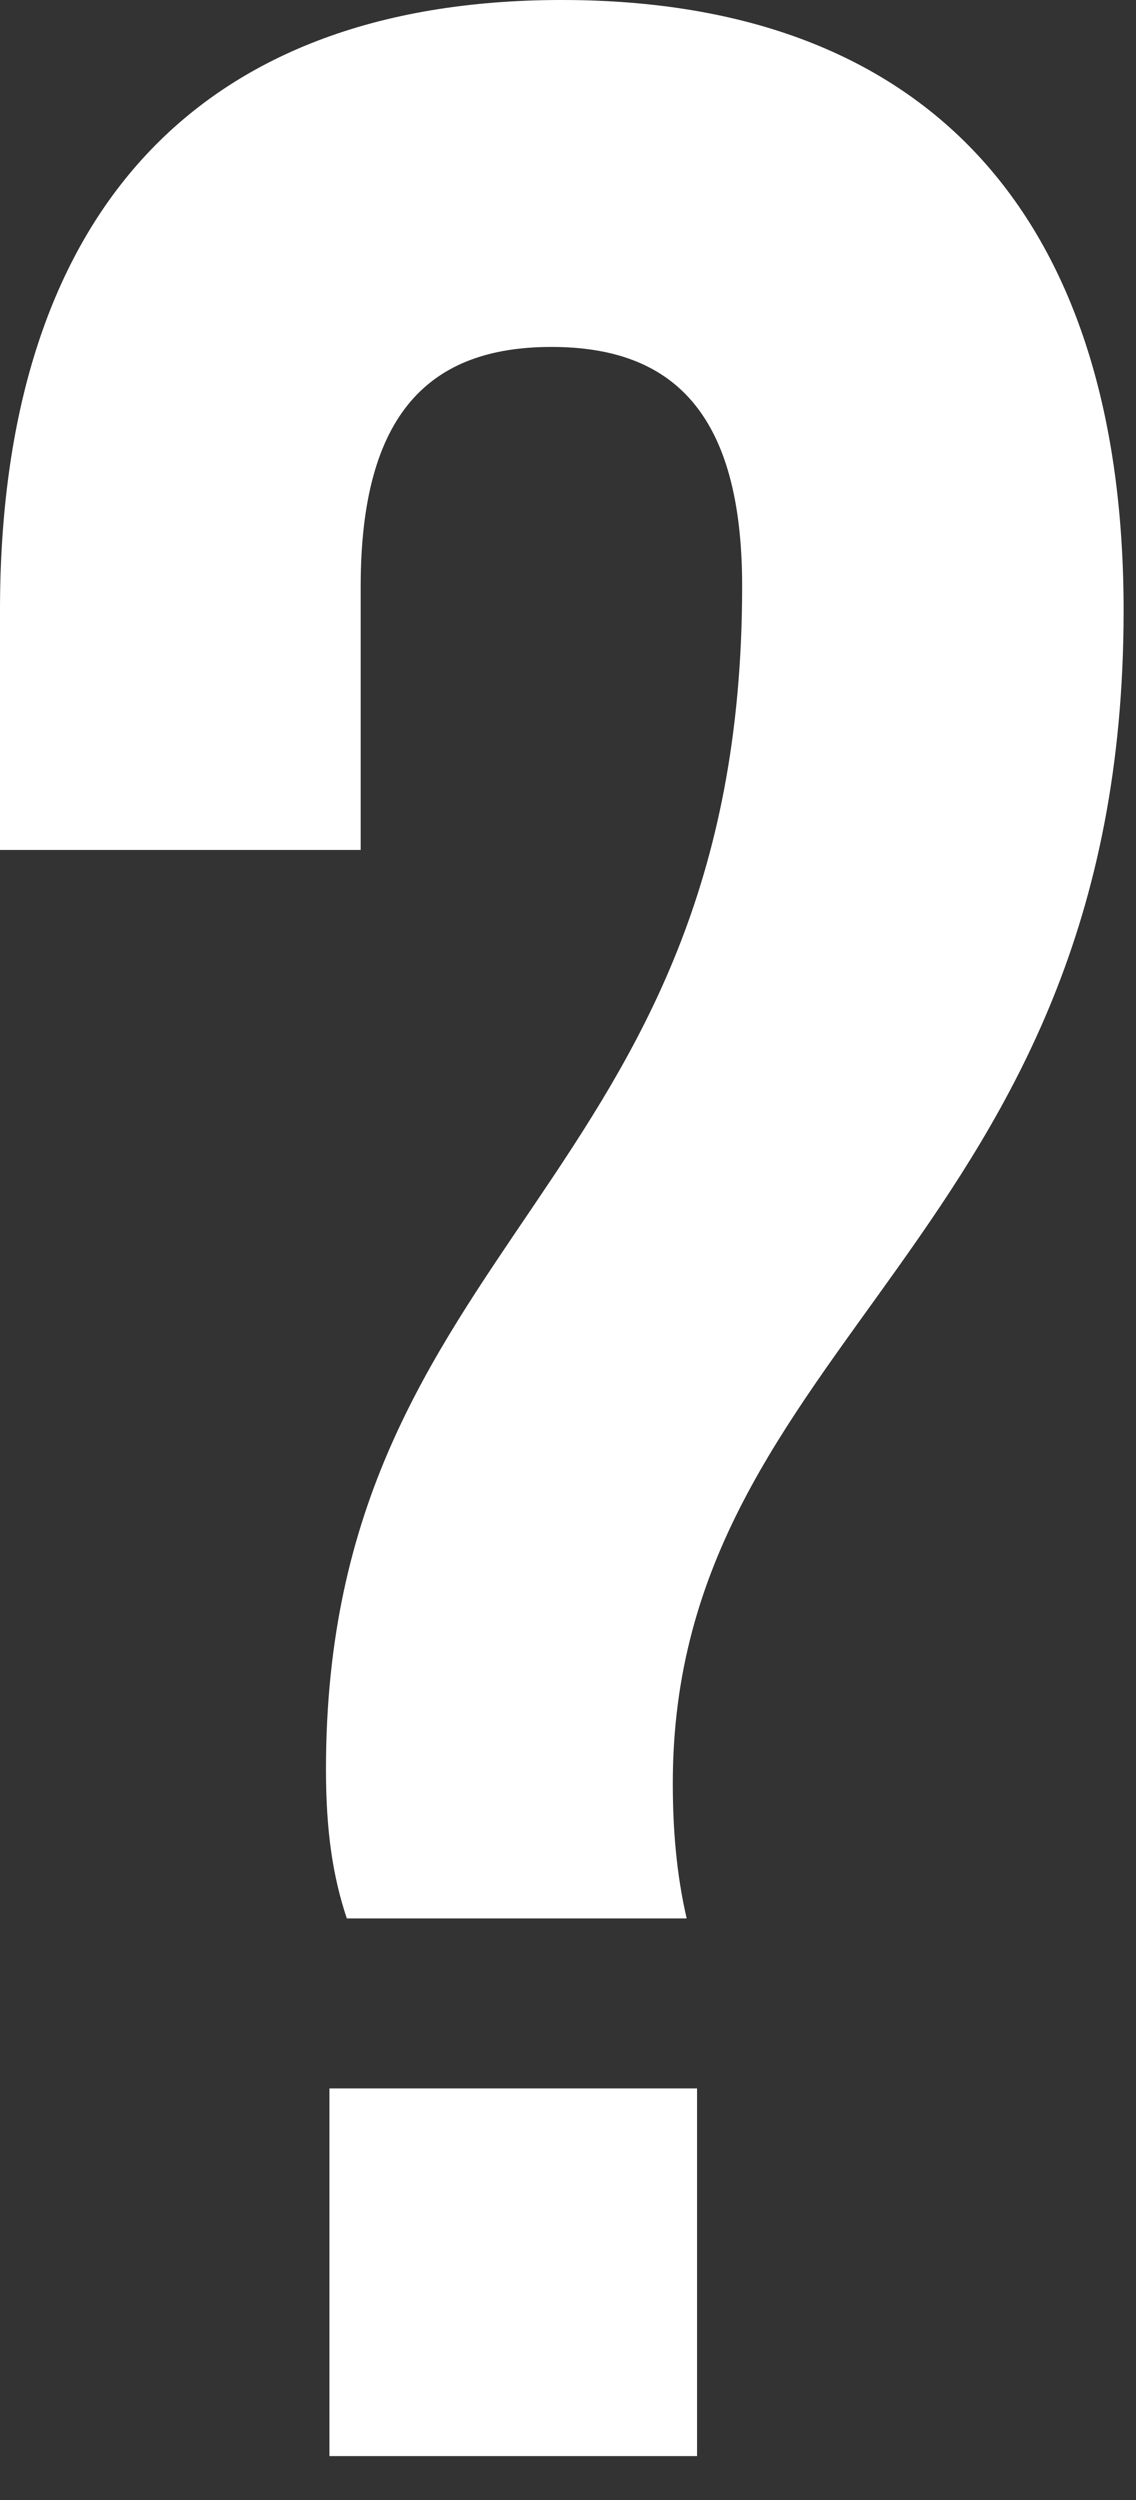
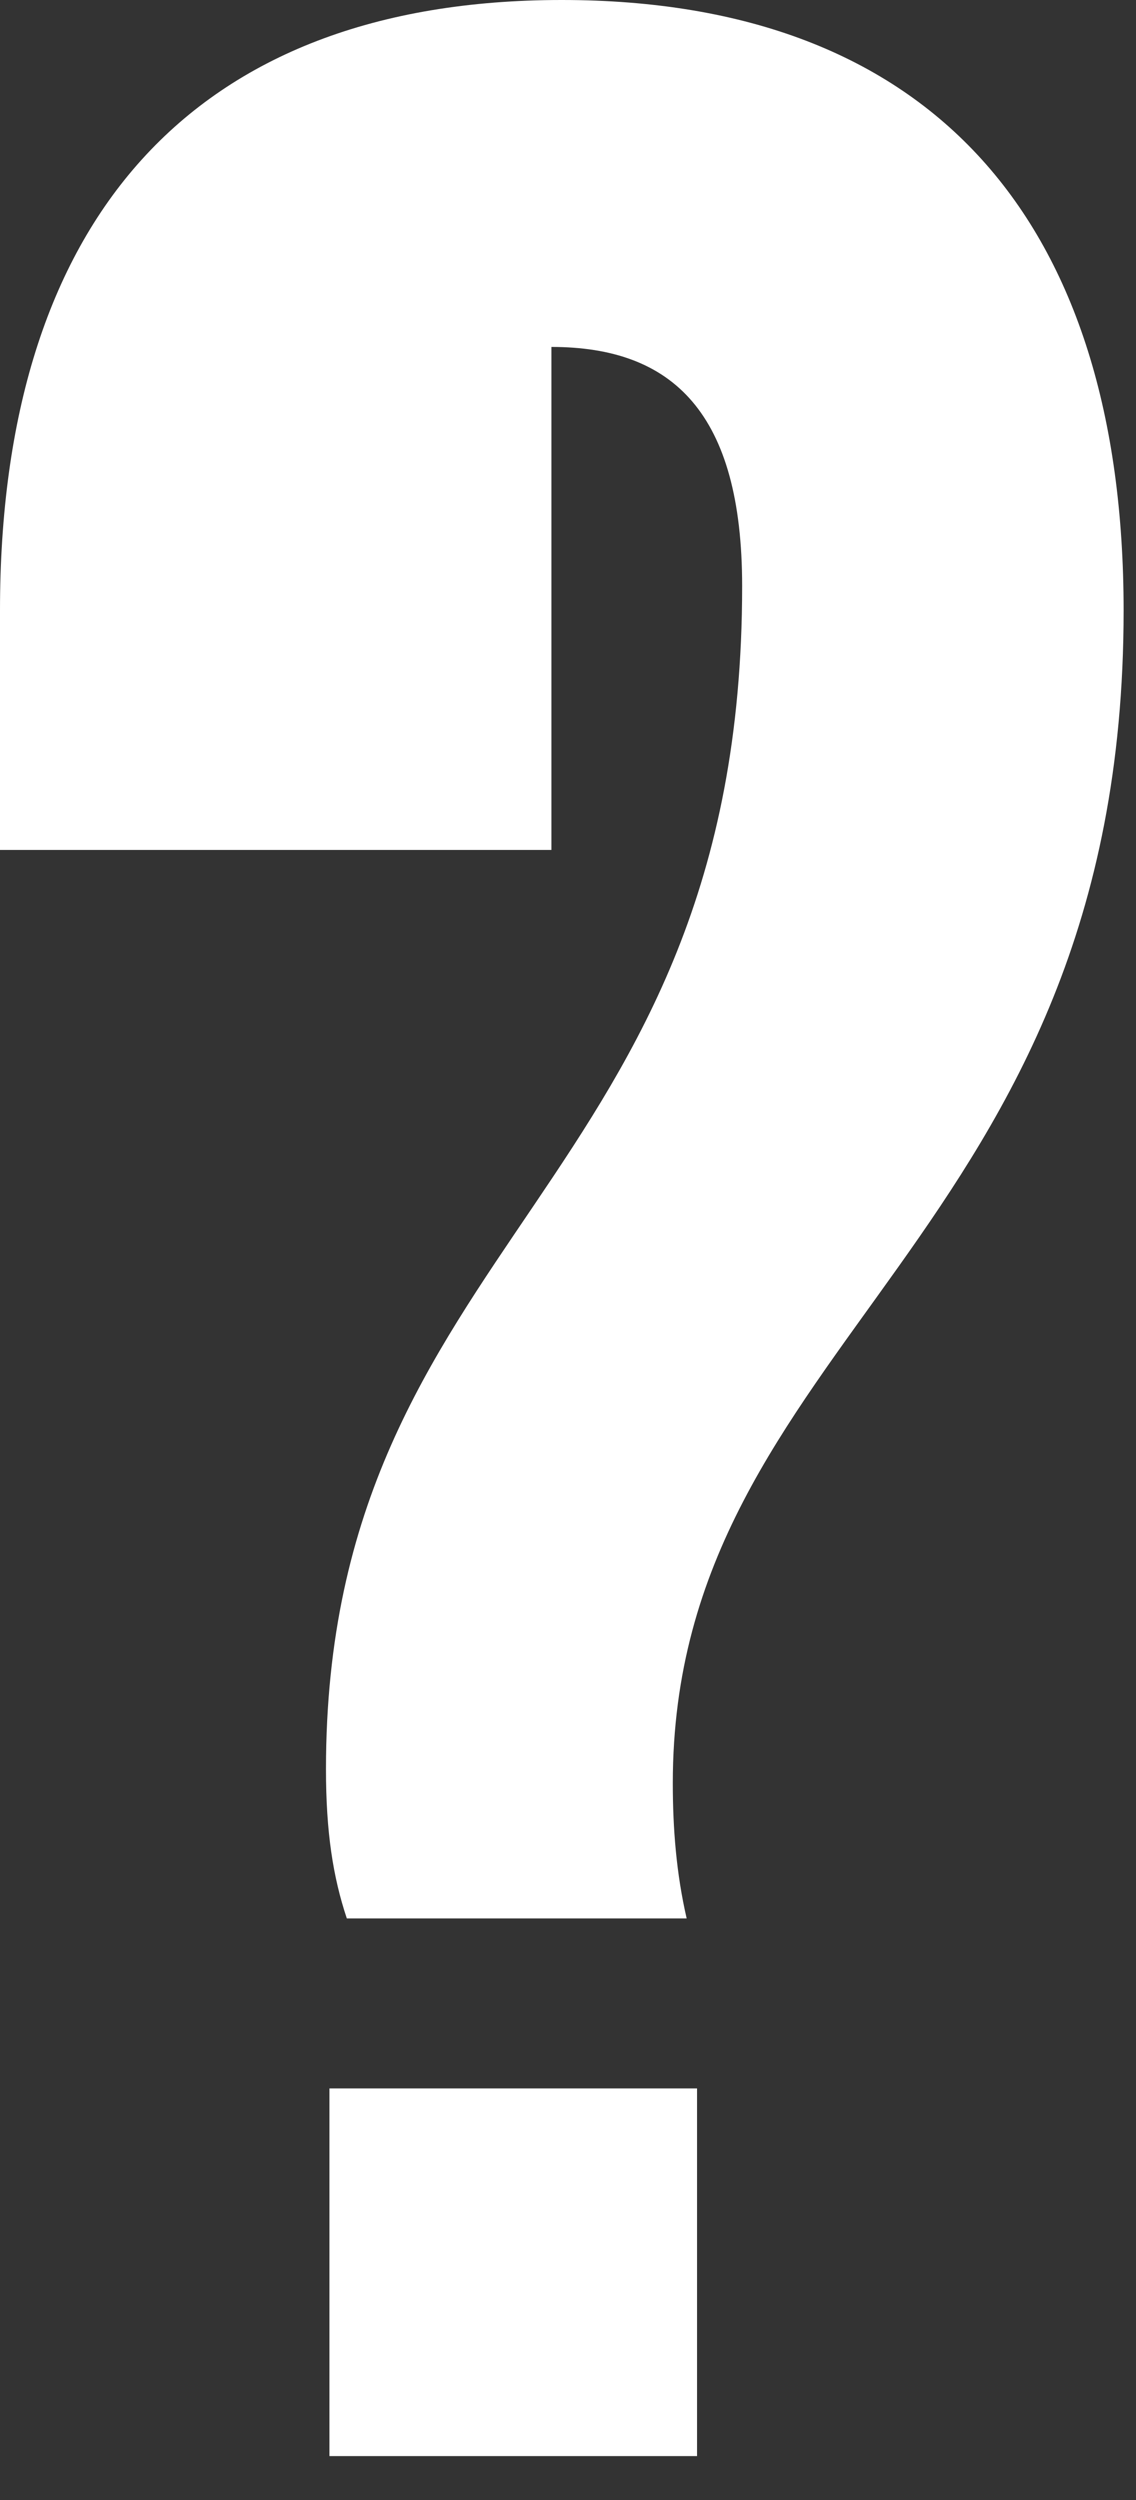
<svg xmlns="http://www.w3.org/2000/svg" fill="none" height="100%" overflow="visible" preserveAspectRatio="none" style="display: block;" viewBox="0 0 20 44" width="100%">
  <rect x="0" y="0" width="20" height="44" fill="#333333" stroke="none" />
-   <path d="M12.089 33.764H6.106C5.861 33.031 5.739 32.237 5.739 31.139C5.739 21.797 13.066 20.942 13.066 10.318C13.066 7.266 11.845 6.106 9.708 6.106C7.571 6.106 6.35 7.266 6.35 10.318V14.959H0V10.746C0 3.908 3.358 0 9.891 0C16.424 0 19.782 3.908 19.782 10.746C19.782 21.858 11.845 23.567 11.845 31.383C11.845 32.176 11.906 32.97 12.089 33.764ZM5.8 36.756H12.272V43.227H5.8V36.756Z" fill="white" id="Vector" />
+   <path d="M12.089 33.764H6.106C5.861 33.031 5.739 32.237 5.739 31.139C5.739 21.797 13.066 20.942 13.066 10.318C13.066 7.266 11.845 6.106 9.708 6.106V14.959H0V10.746C0 3.908 3.358 0 9.891 0C16.424 0 19.782 3.908 19.782 10.746C19.782 21.858 11.845 23.567 11.845 31.383C11.845 32.176 11.906 32.97 12.089 33.764ZM5.8 36.756H12.272V43.227H5.8V36.756Z" fill="white" id="Vector" />
</svg>